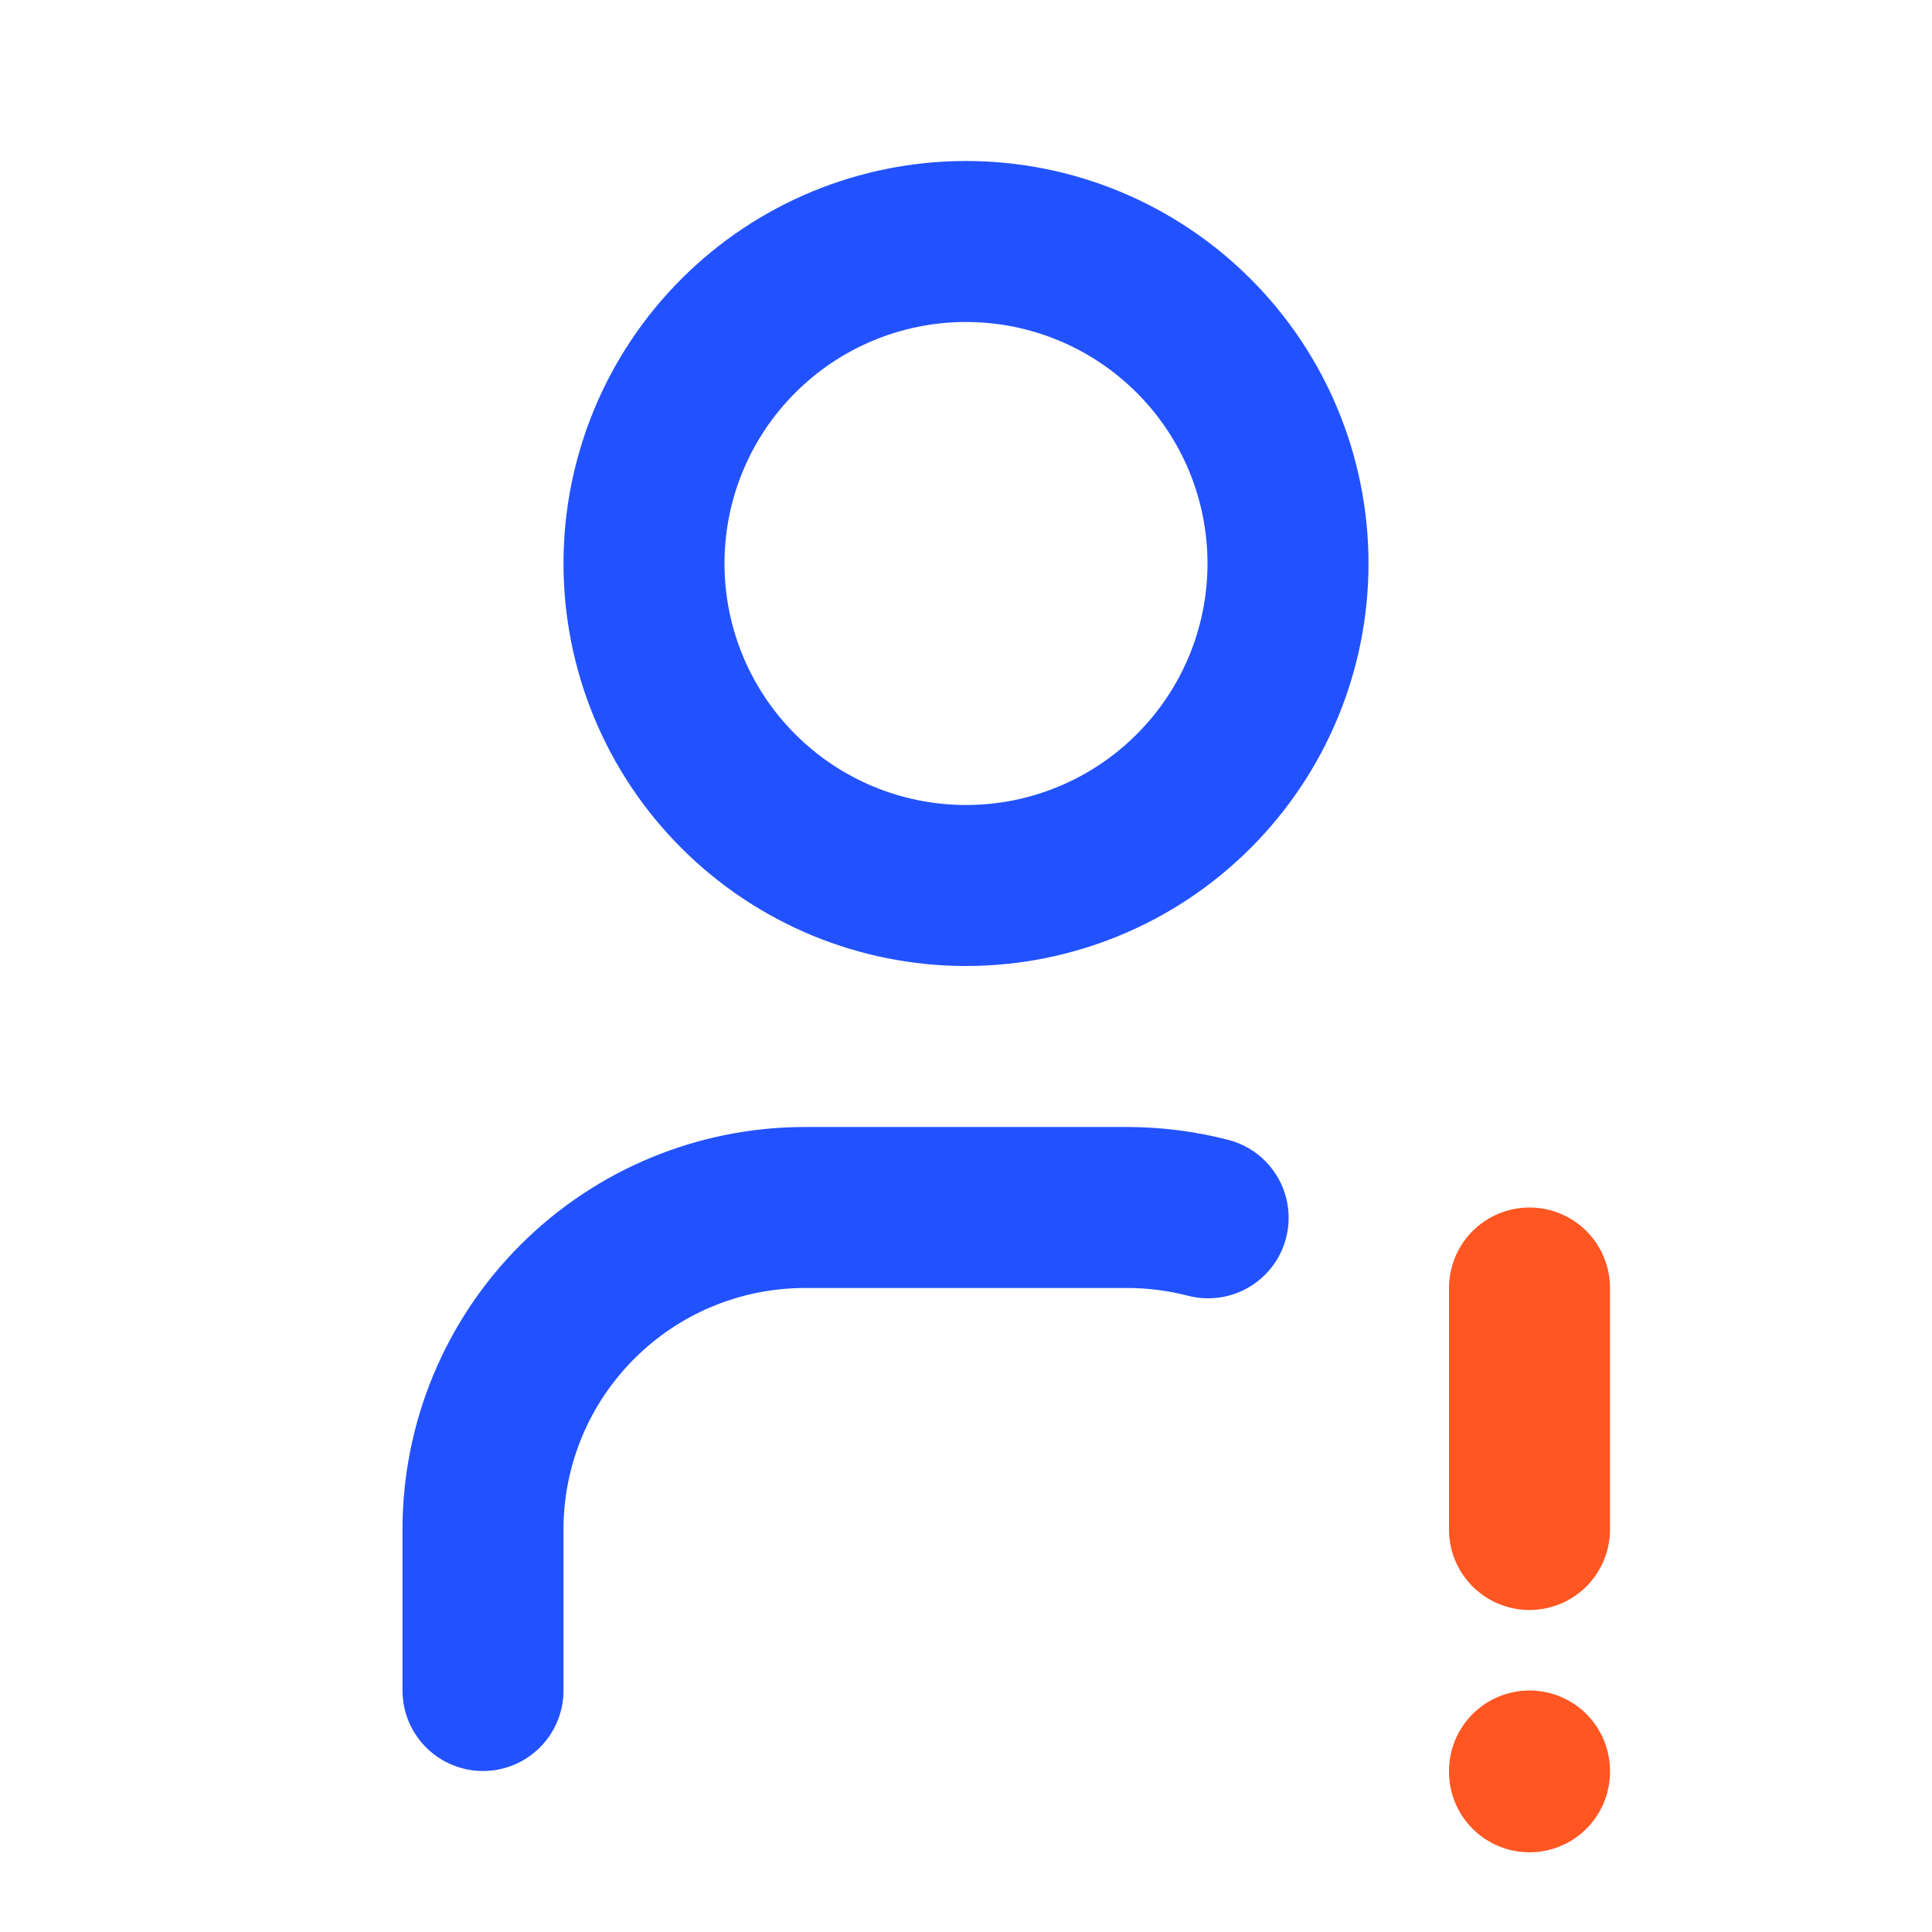
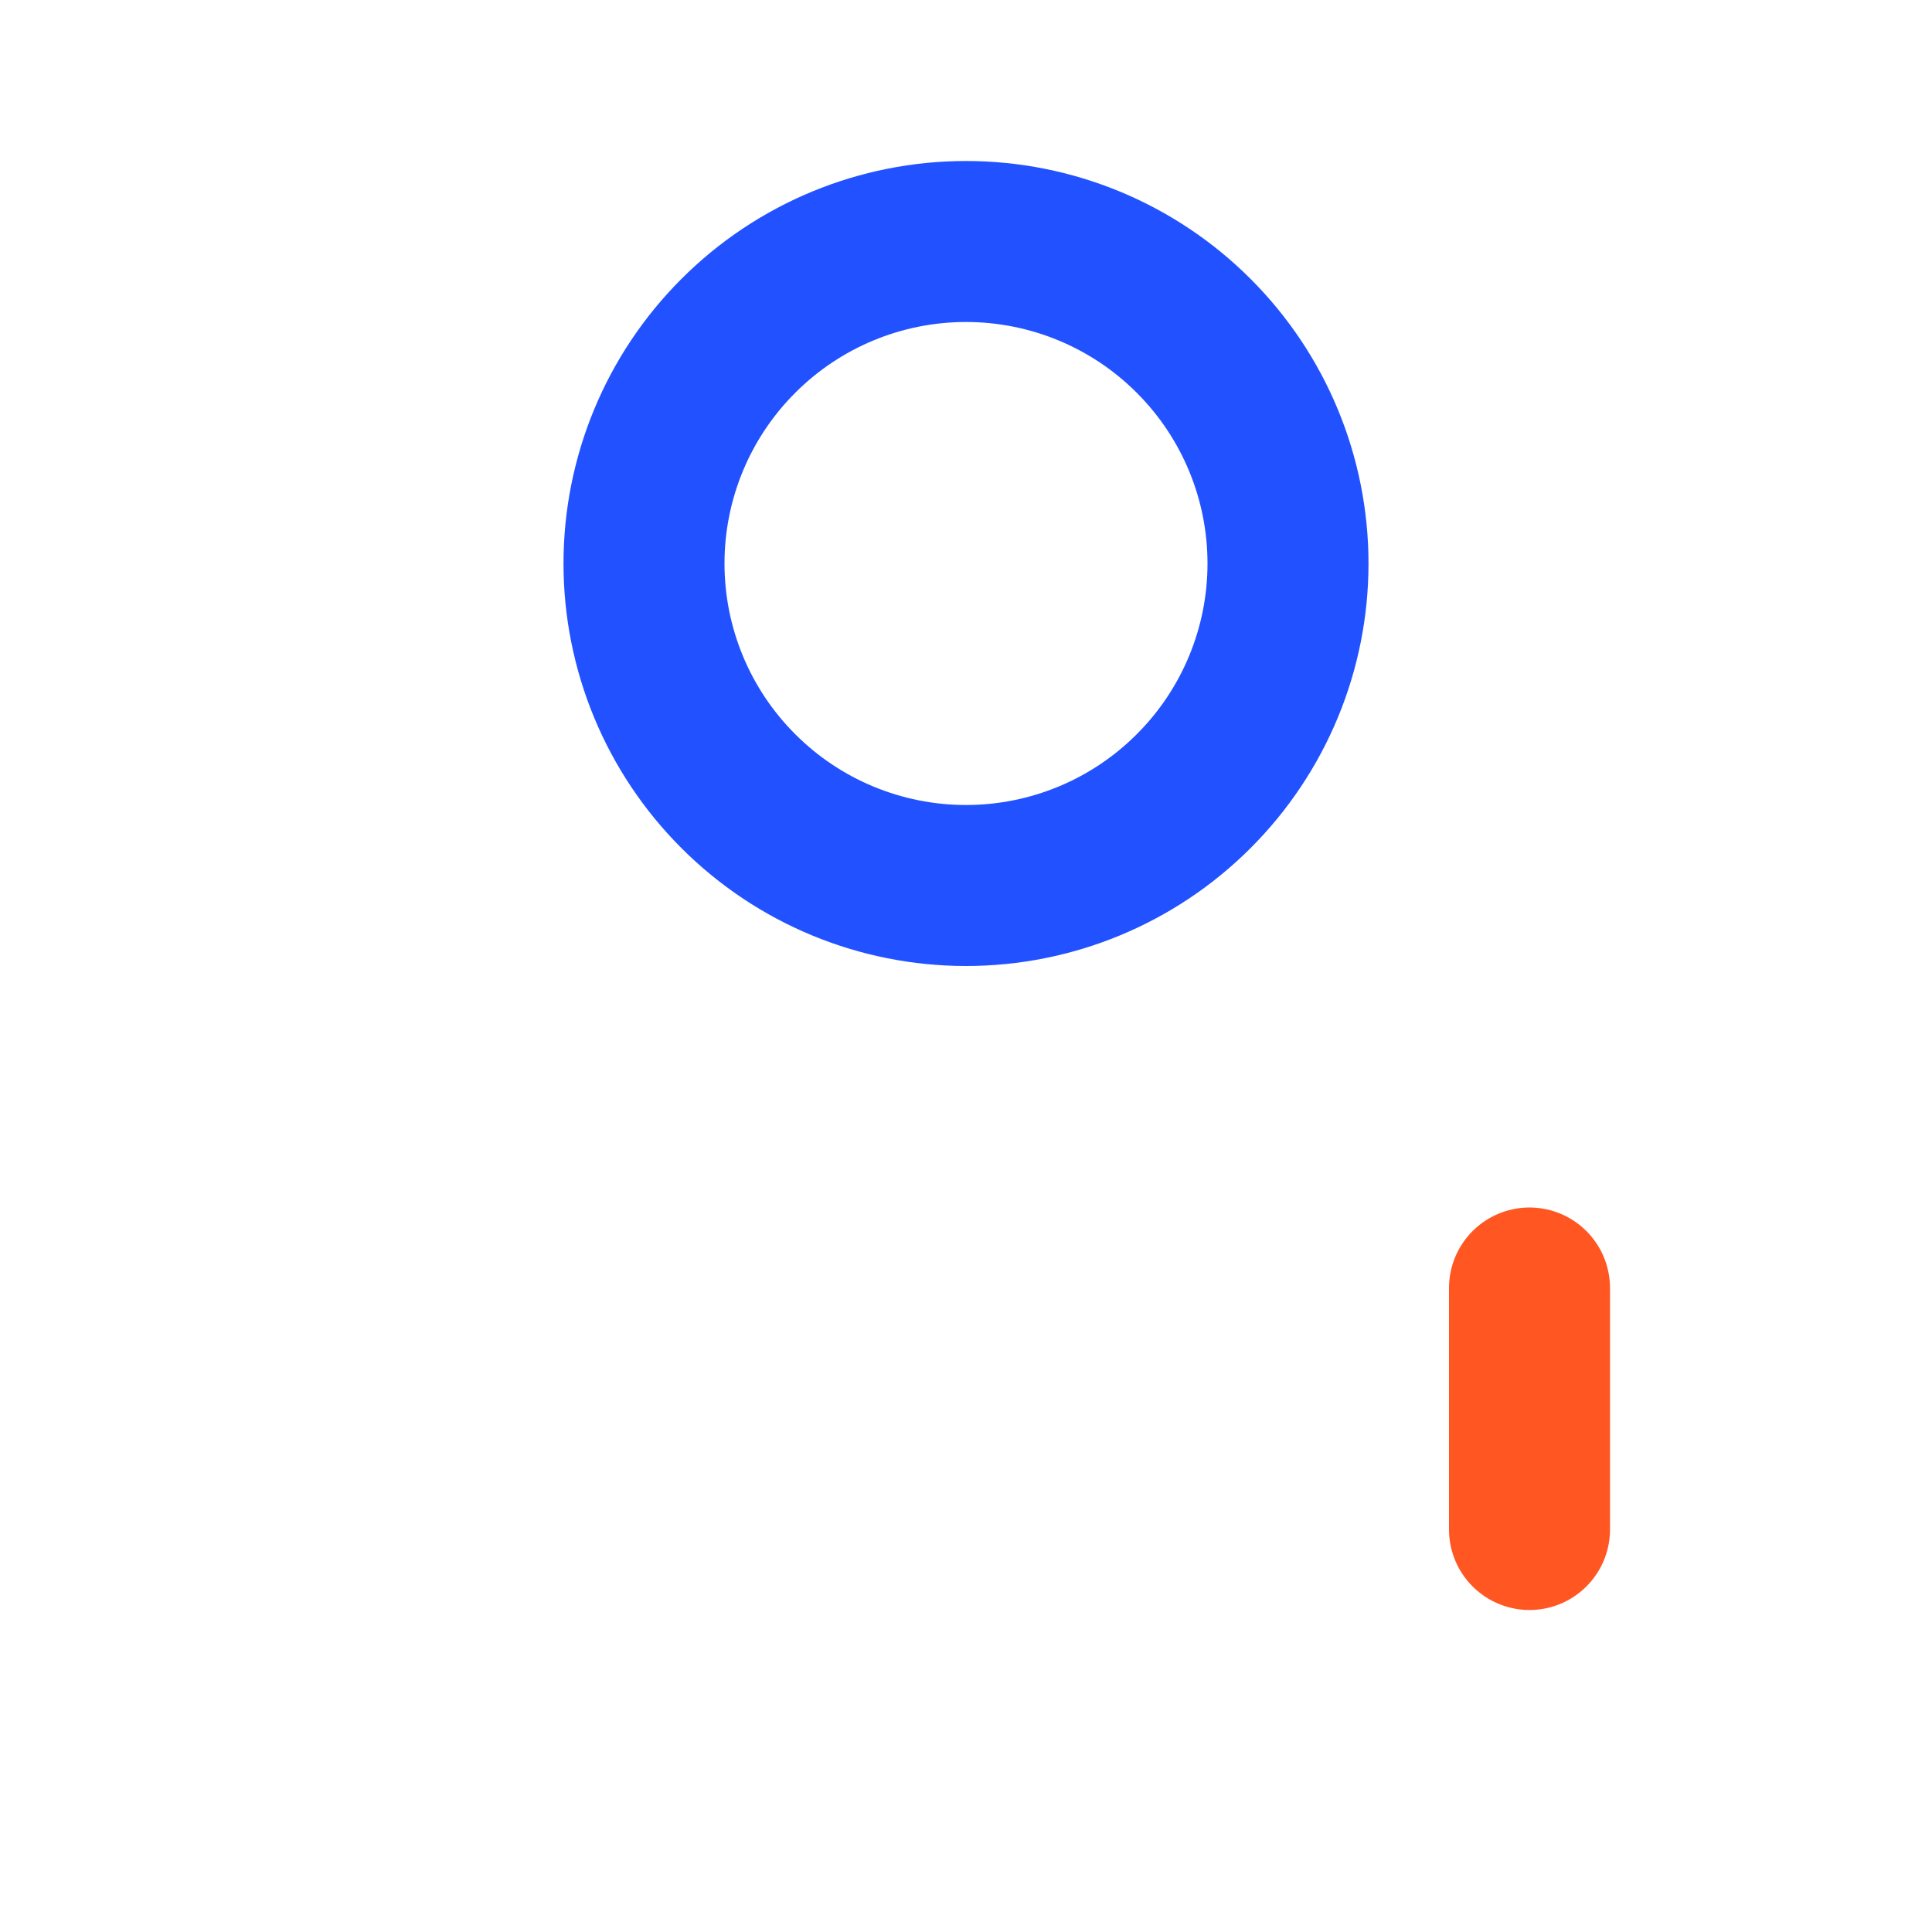
<svg xmlns="http://www.w3.org/2000/svg" width="24" height="24" viewBox="0 0 24 24" fill="none">
  <g id="Frame" clip-path="url(#clip0_4698_6095)">
    <path id="Vector" d="M8 7C8 8.061 8.421 9.078 9.172 9.828C9.922 10.579 10.939 11 12 11C13.061 11 14.078 10.579 14.828 9.828C15.579 9.078 16 8.061 16 7C16 5.939 15.579 4.922 14.828 4.172C14.078 3.421 13.061 3 12 3C10.939 3 9.922 3.421 9.172 4.172C8.421 4.922 8 5.939 8 7Z" stroke="#2252FF" stroke-width="2" stroke-linecap="round" stroke-linejoin="round" />
-     <path id="Vector_2" d="M6 21V19C6 17.939 6.421 16.922 7.172 16.172C7.922 15.421 8.939 15 10 15H14C14.348 15 14.686 15.045 15.008 15.128" stroke="#2252FF" stroke-width="2" stroke-linecap="round" stroke-linejoin="round" />
    <path id="Vector_3" d="M19 16V19" stroke="#FF5622" stroke-width="2" stroke-linecap="round" stroke-linejoin="round" />
-     <path id="Vector_4" d="M19 22V22.01" stroke="#FF5622" stroke-width="2" stroke-linecap="round" stroke-linejoin="round" />
  </g>
  <defs>
    <clipPath id="clip0_4698_6095">
      <rect width="24" height="24" fill="white" />
    </clipPath>
  </defs>
</svg>